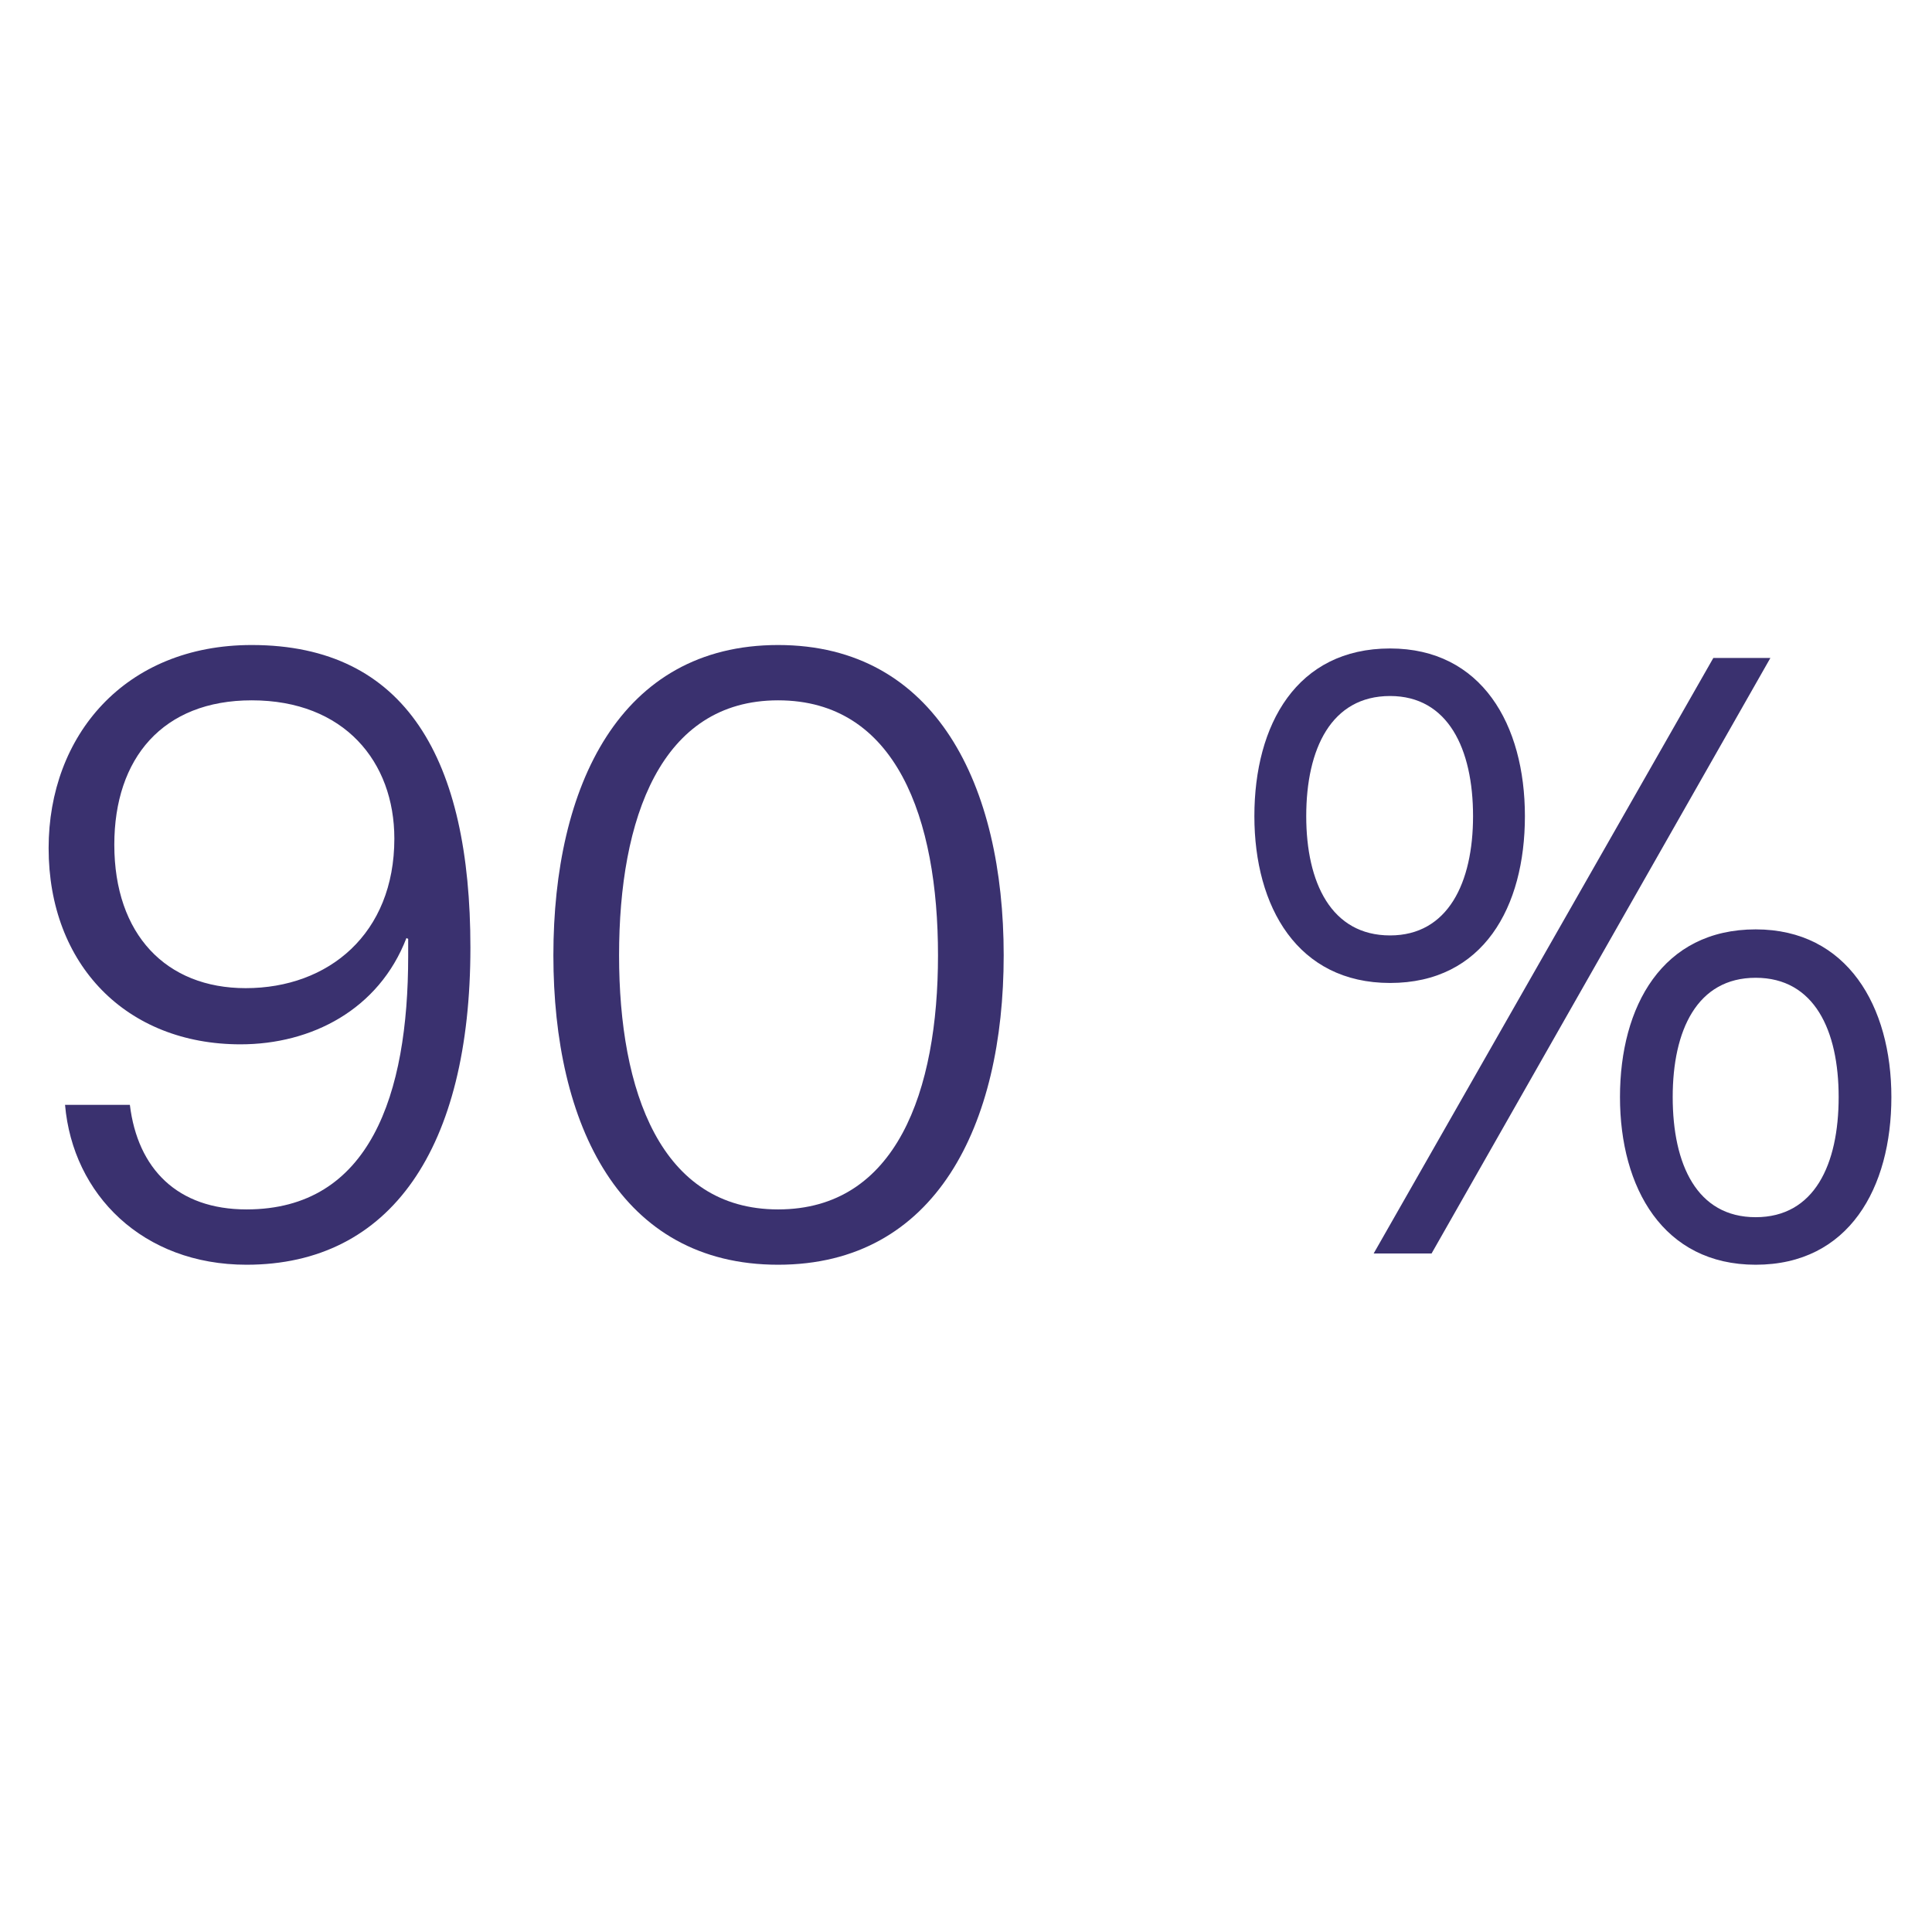
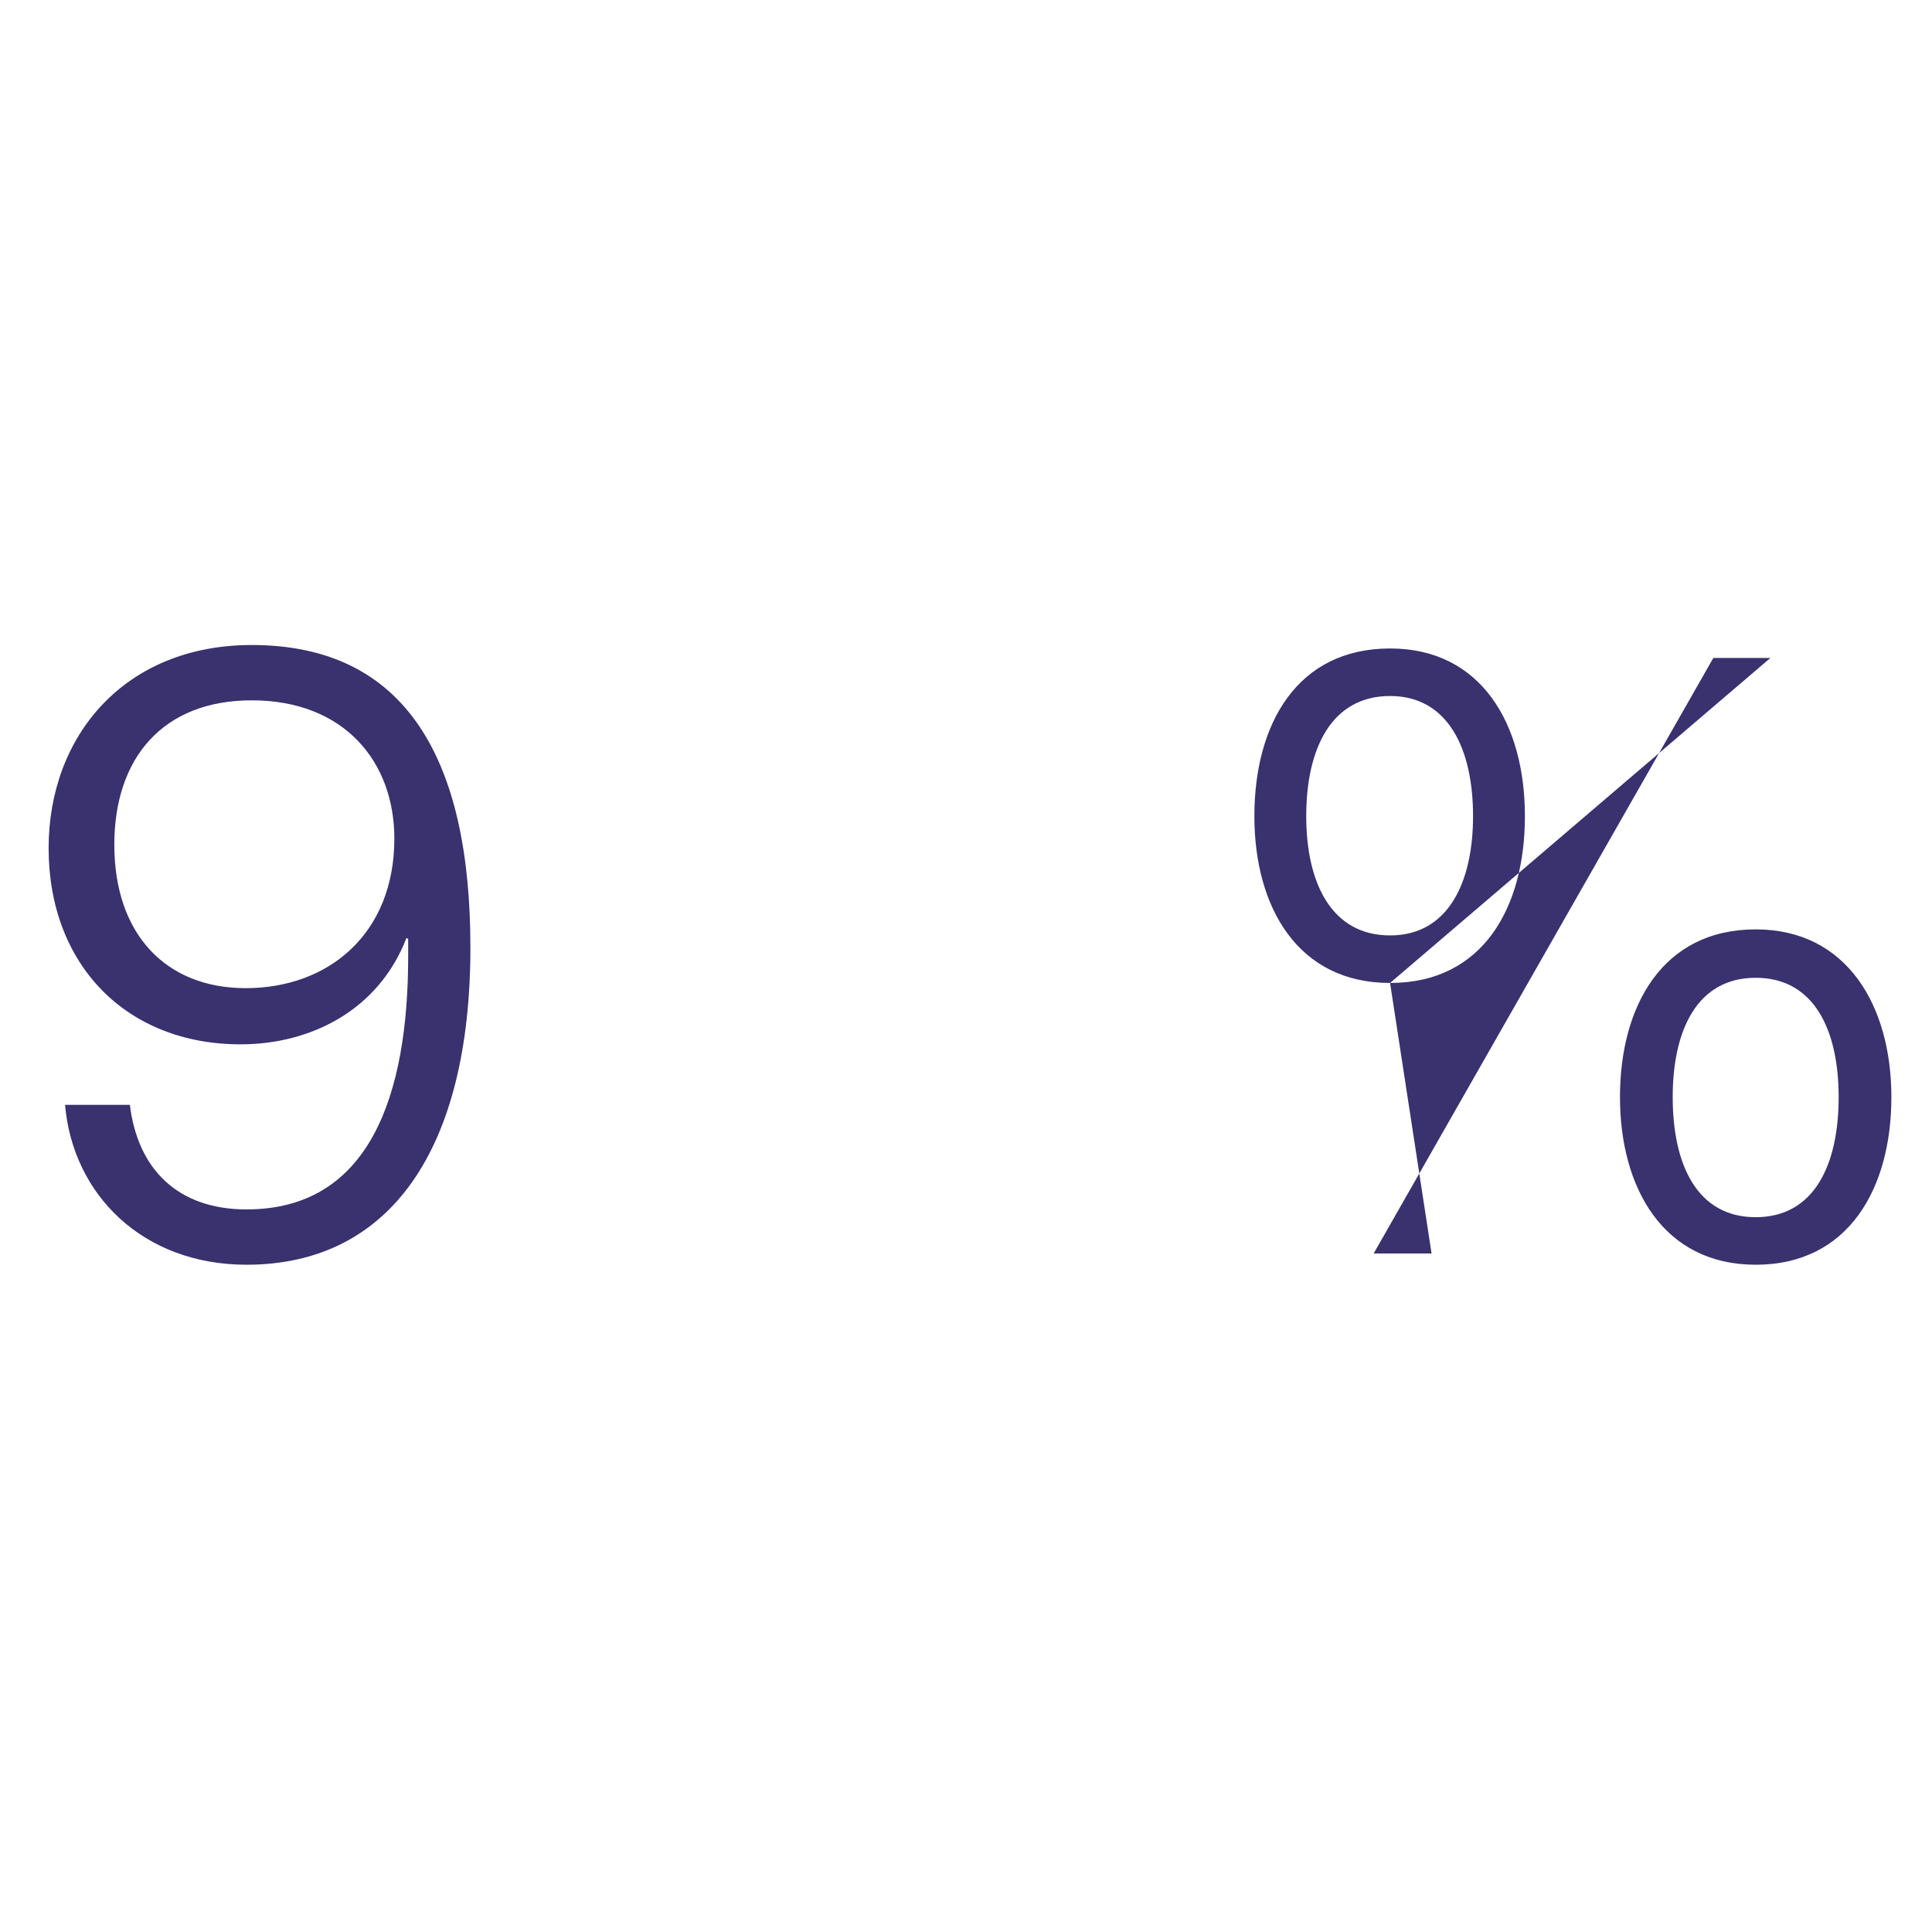
<svg xmlns="http://www.w3.org/2000/svg" width="150px" height="150px" viewBox="0 0 114 114" version="1.1" xml:space="preserve" style="fill-rule:evenodd;clip-rule:evenodd;stroke-linejoin:round;stroke-miterlimit:2;">
  <g transform="matrix(4,0,0,4,0,17.5)">
    <g transform="matrix(12.75,0,0,12.75,0.169,14.116)">
      <path d="M0.272,0.013C0.439,0.013 0.531,-0.122 0.531,-0.354C0.531,-0.571 0.457,-0.704 0.278,-0.704C0.131,-0.704 0.043,-0.599 0.043,-0.469C0.043,-0.334 0.133,-0.242 0.265,-0.242C0.347,-0.242 0.425,-0.282 0.457,-0.365L0.459,-0.364L0.459,-0.344C0.459,-0.184 0.415,-0.051 0.272,-0.051C0.192,-0.051 0.146,-0.098 0.137,-0.172L0.062,-0.172C0.071,-0.068 0.152,0.013 0.272,0.013ZM0.271,-0.307C0.179,-0.307 0.119,-0.369 0.119,-0.473C0.119,-0.573 0.175,-0.64 0.278,-0.64C0.385,-0.64 0.443,-0.569 0.443,-0.48C0.443,-0.37 0.367,-0.307 0.271,-0.307Z" style="fill:rgb(58,49,111);fill-rule:nonzero;" />
    </g>
    <g transform="matrix(12.75,0,0,12.75,7.564,14.116)">
-       <path d="M0.307,0.013C0.49,0.013 0.568,-0.149 0.568,-0.345C0.568,-0.541 0.49,-0.704 0.307,-0.704C0.124,-0.704 0.047,-0.541 0.047,-0.345C0.047,-0.149 0.124,0.013 0.307,0.013ZM0.307,-0.051C0.171,-0.051 0.123,-0.188 0.123,-0.345C0.123,-0.503 0.171,-0.64 0.307,-0.64C0.444,-0.64 0.492,-0.503 0.492,-0.345C0.492,-0.188 0.444,-0.051 0.307,-0.051Z" style="fill:rgb(58,49,111);fill-rule:nonzero;" />
-     </g>
+       </g>
    <g transform="matrix(12.75,0,0,12.75,18.198,14.116)">
-       <path d="M0.181,-0.313C0.289,-0.313 0.337,-0.401 0.337,-0.506C0.337,-0.612 0.287,-0.7 0.181,-0.7C0.073,-0.7 0.024,-0.612 0.024,-0.506C0.024,-0.401 0.074,-0.313 0.181,-0.313ZM0.229,-0L0.621,-0.689L0.555,-0.689L0.162,-0L0.229,-0ZM0.181,-0.368C0.113,-0.368 0.084,-0.429 0.084,-0.506C0.084,-0.584 0.113,-0.645 0.181,-0.645C0.248,-0.645 0.277,-0.584 0.277,-0.506C0.277,-0.429 0.248,-0.368 0.181,-0.368ZM0.604,0.013C0.712,0.013 0.761,-0.076 0.761,-0.181C0.761,-0.286 0.71,-0.375 0.604,-0.375C0.496,-0.375 0.447,-0.286 0.447,-0.181C0.447,-0.076 0.497,0.013 0.604,0.013ZM0.604,-0.042C0.536,-0.042 0.508,-0.103 0.508,-0.181C0.508,-0.258 0.536,-0.319 0.604,-0.319C0.672,-0.319 0.7,-0.258 0.7,-0.181C0.7,-0.103 0.672,-0.042 0.604,-0.042Z" style="fill:rgb(58,49,111);fill-rule:nonzero;" />
+       <path d="M0.181,-0.313C0.289,-0.313 0.337,-0.401 0.337,-0.506C0.337,-0.612 0.287,-0.7 0.181,-0.7C0.073,-0.7 0.024,-0.612 0.024,-0.506C0.024,-0.401 0.074,-0.313 0.181,-0.313ZL0.621,-0.689L0.555,-0.689L0.162,-0L0.229,-0ZM0.181,-0.368C0.113,-0.368 0.084,-0.429 0.084,-0.506C0.084,-0.584 0.113,-0.645 0.181,-0.645C0.248,-0.645 0.277,-0.584 0.277,-0.506C0.277,-0.429 0.248,-0.368 0.181,-0.368ZM0.604,0.013C0.712,0.013 0.761,-0.076 0.761,-0.181C0.761,-0.286 0.71,-0.375 0.604,-0.375C0.496,-0.375 0.447,-0.286 0.447,-0.181C0.447,-0.076 0.497,0.013 0.604,0.013ZM0.604,-0.042C0.536,-0.042 0.508,-0.103 0.508,-0.181C0.508,-0.258 0.536,-0.319 0.604,-0.319C0.672,-0.319 0.7,-0.258 0.7,-0.181C0.7,-0.103 0.672,-0.042 0.604,-0.042Z" style="fill:rgb(58,49,111);fill-rule:nonzero;" />
    </g>
  </g>
</svg>